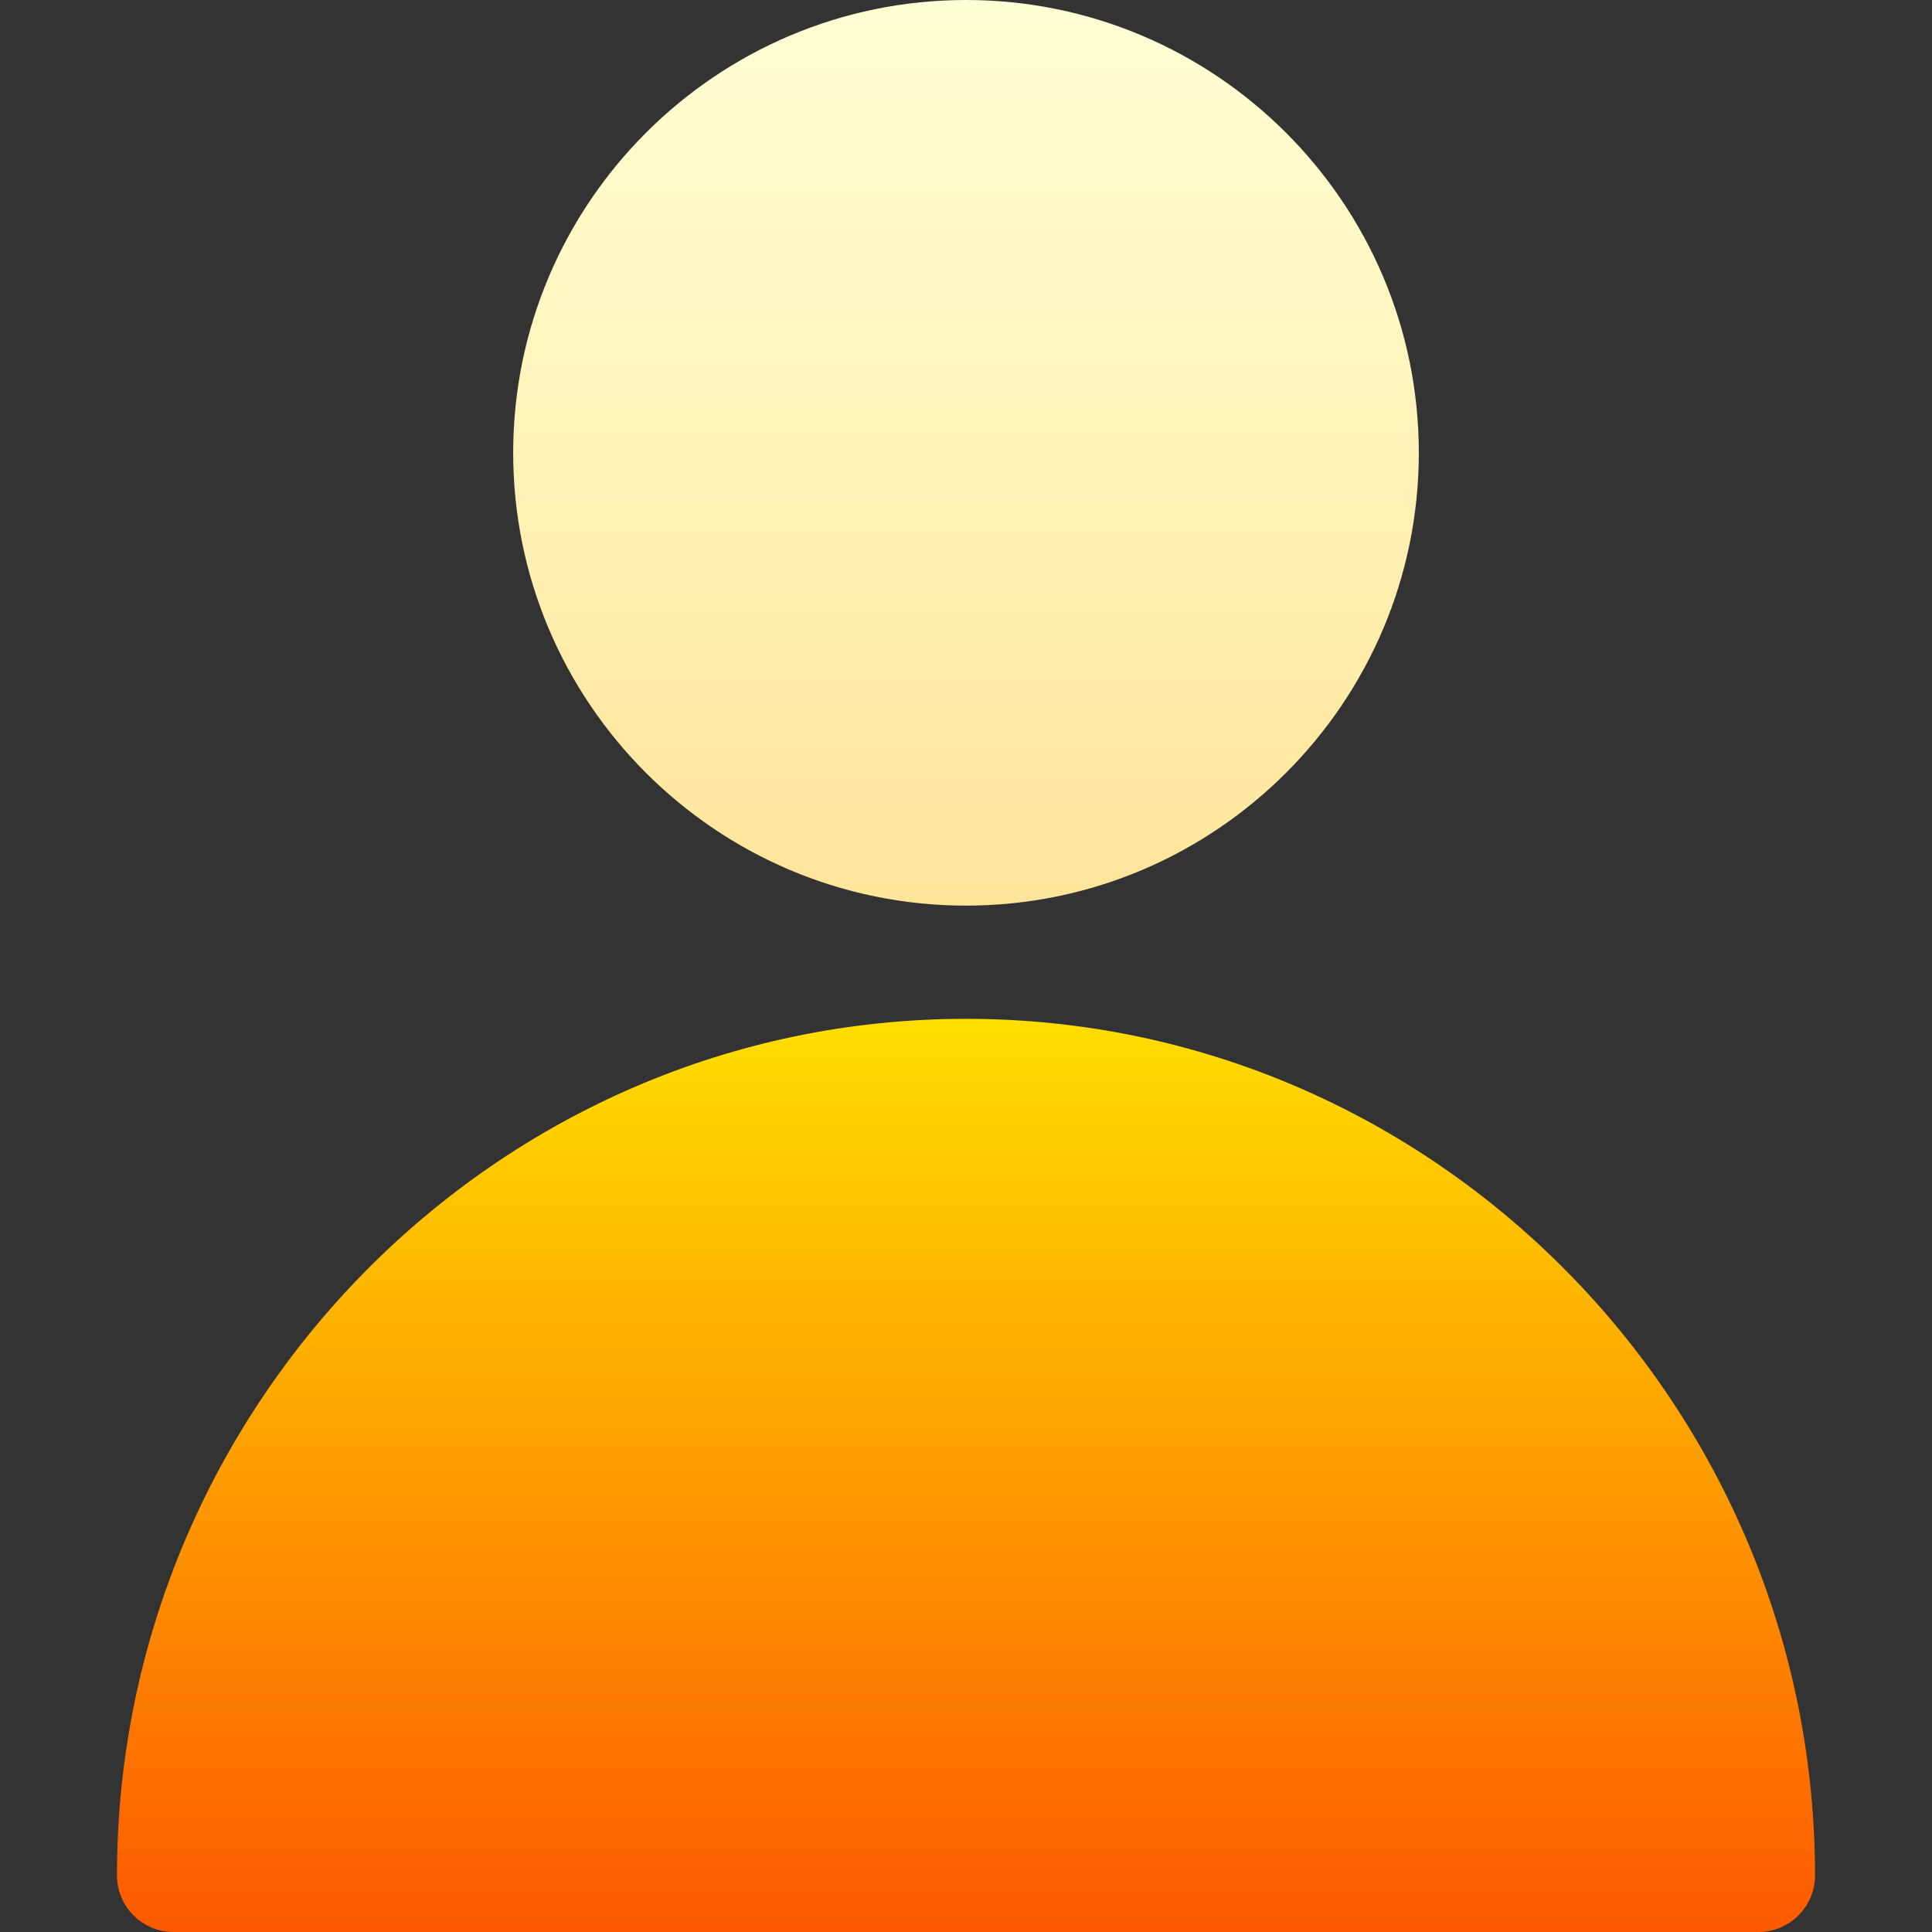
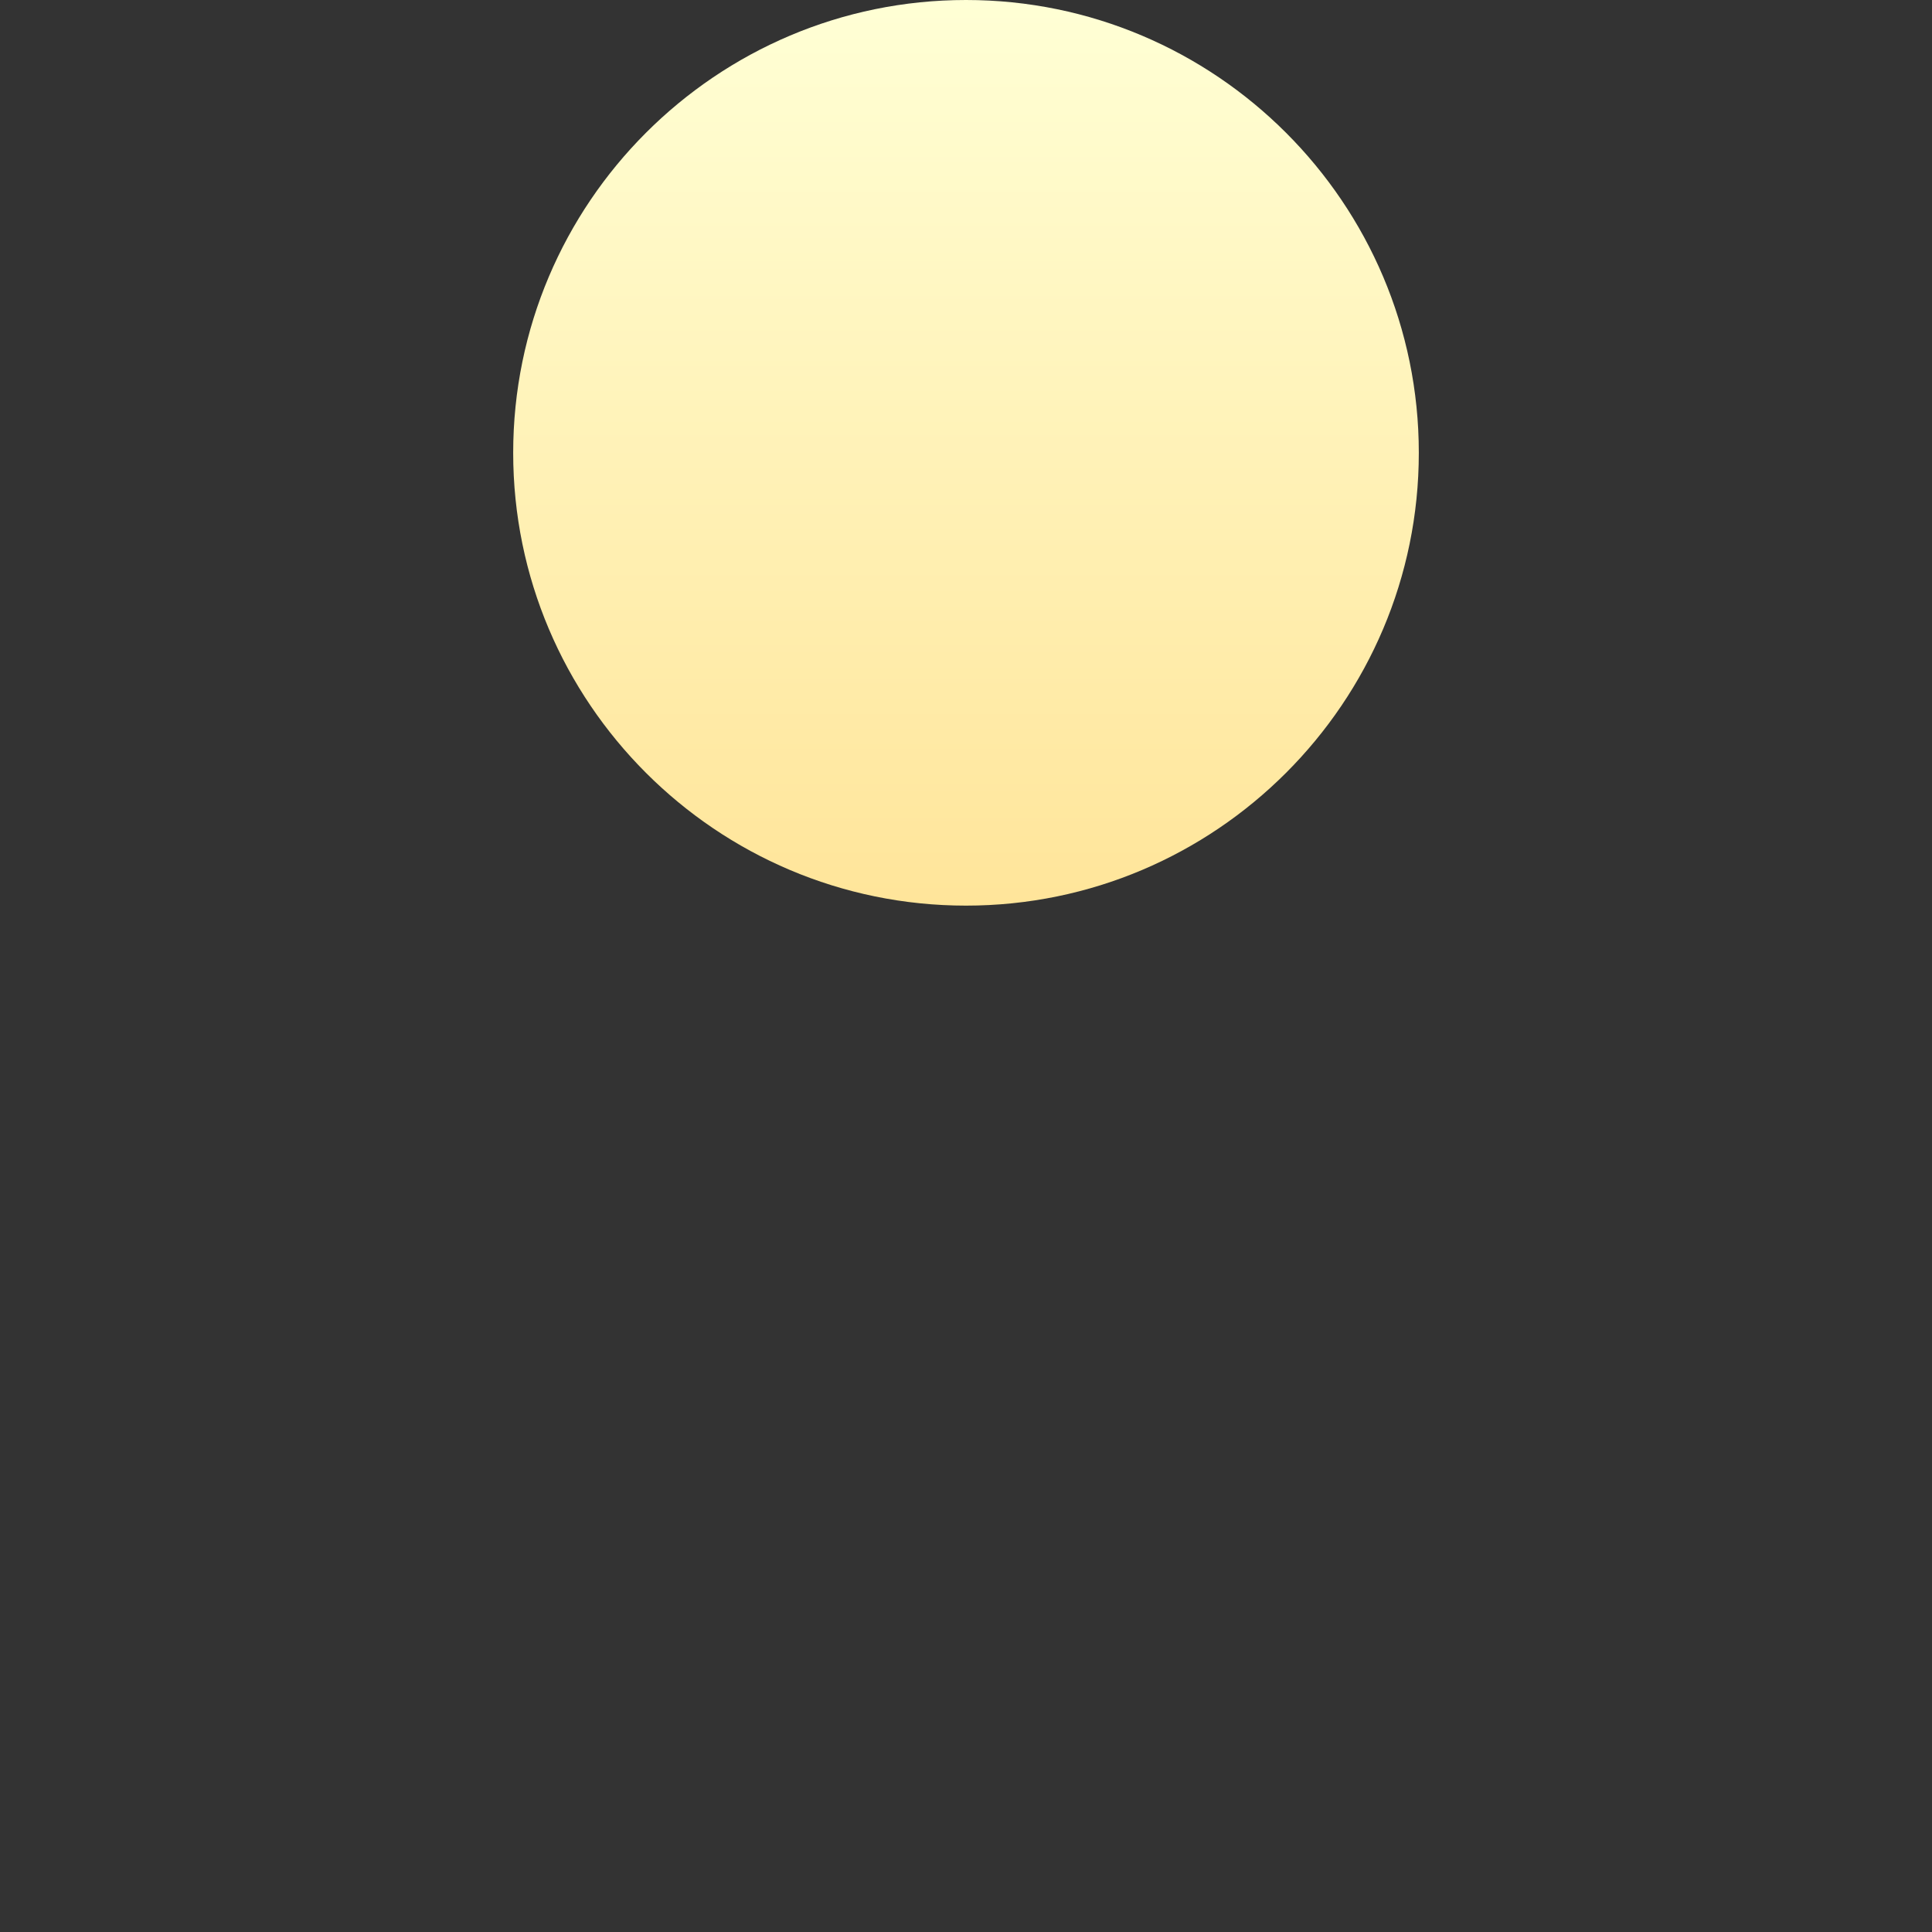
<svg xmlns="http://www.w3.org/2000/svg" id="Capa_1" enable-background="new 0 0 512 512" height="512" viewBox="0 0 512 512" width="512">
  <rect x="0" y="0" width="512" height="512" fill="#333333" stroke="none" />
  <linearGradient id="SVGID_1_" gradientUnits="userSpaceOnUse" x1="256" x2="256" y1="240" y2="0">
    <stop offset="0" stop-color="#ffe59a" />
    <stop offset="1" stop-color="#ffffd5" />
  </linearGradient>
  <linearGradient id="SVGID_2_" gradientUnits="userSpaceOnUse" x1="256" x2="256" y1="512" y2="270">
    <stop offset="0" stop-color="#fd5900" />
    <stop offset="1" stop-color="#ffde00" />
  </linearGradient>
  <g>
    <path d="m256 240c-66.168 0-120-53.832-120-120s53.832-120 120-120 120 53.832 120 120-53.832 120-120 120z" fill="url(#SVGID_1_)" />
-     <path d="m466 512h-420c-8.284 0-15-6.716-15-15 0-124.179 100.46-227 225-227 124.575 0 225 102.859 225 227 0 8.284-6.716 15-15 15z" fill="url(#SVGID_2_)" />
  </g>
</svg>